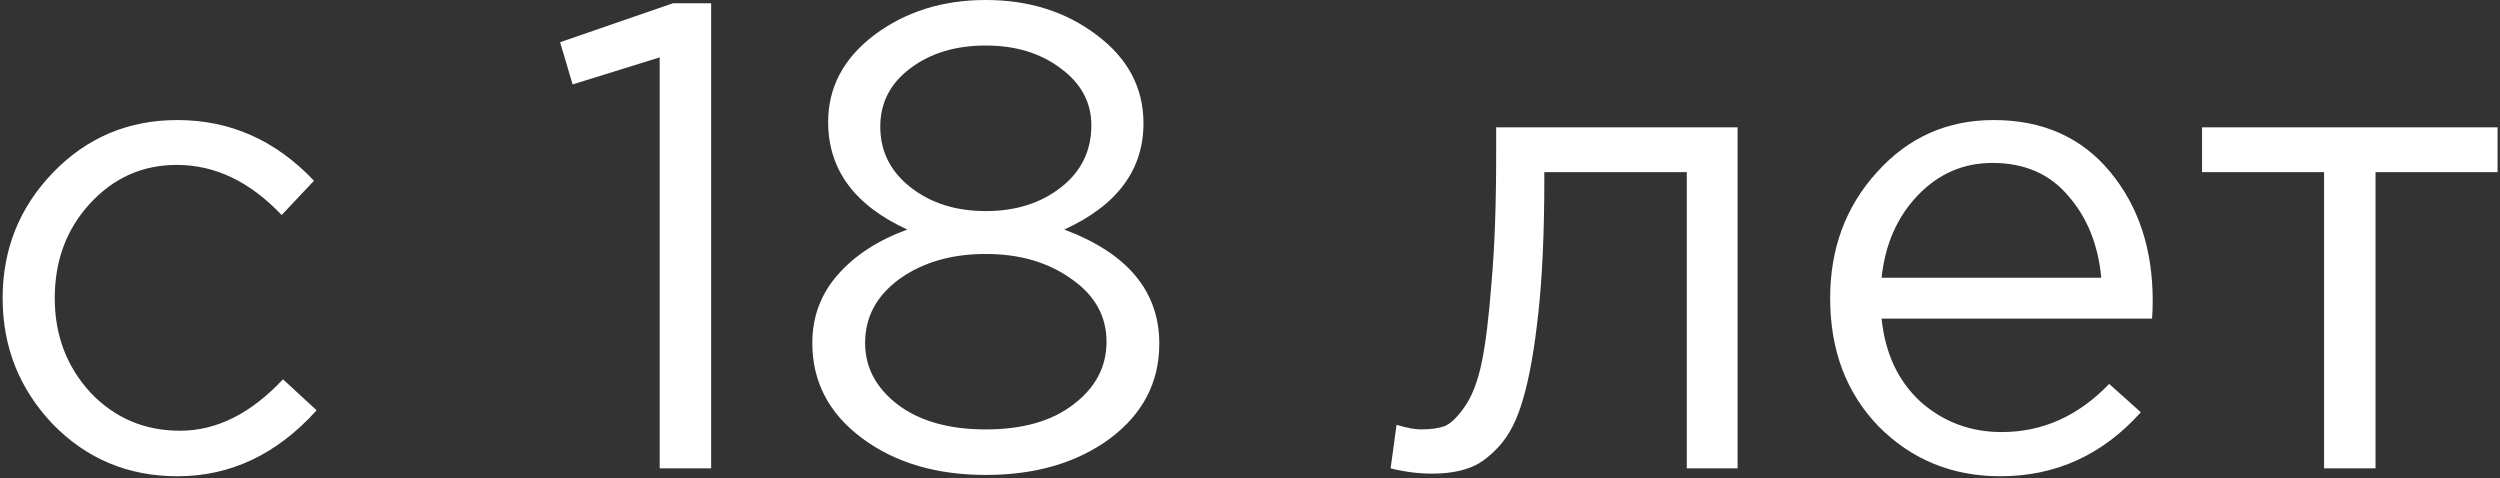
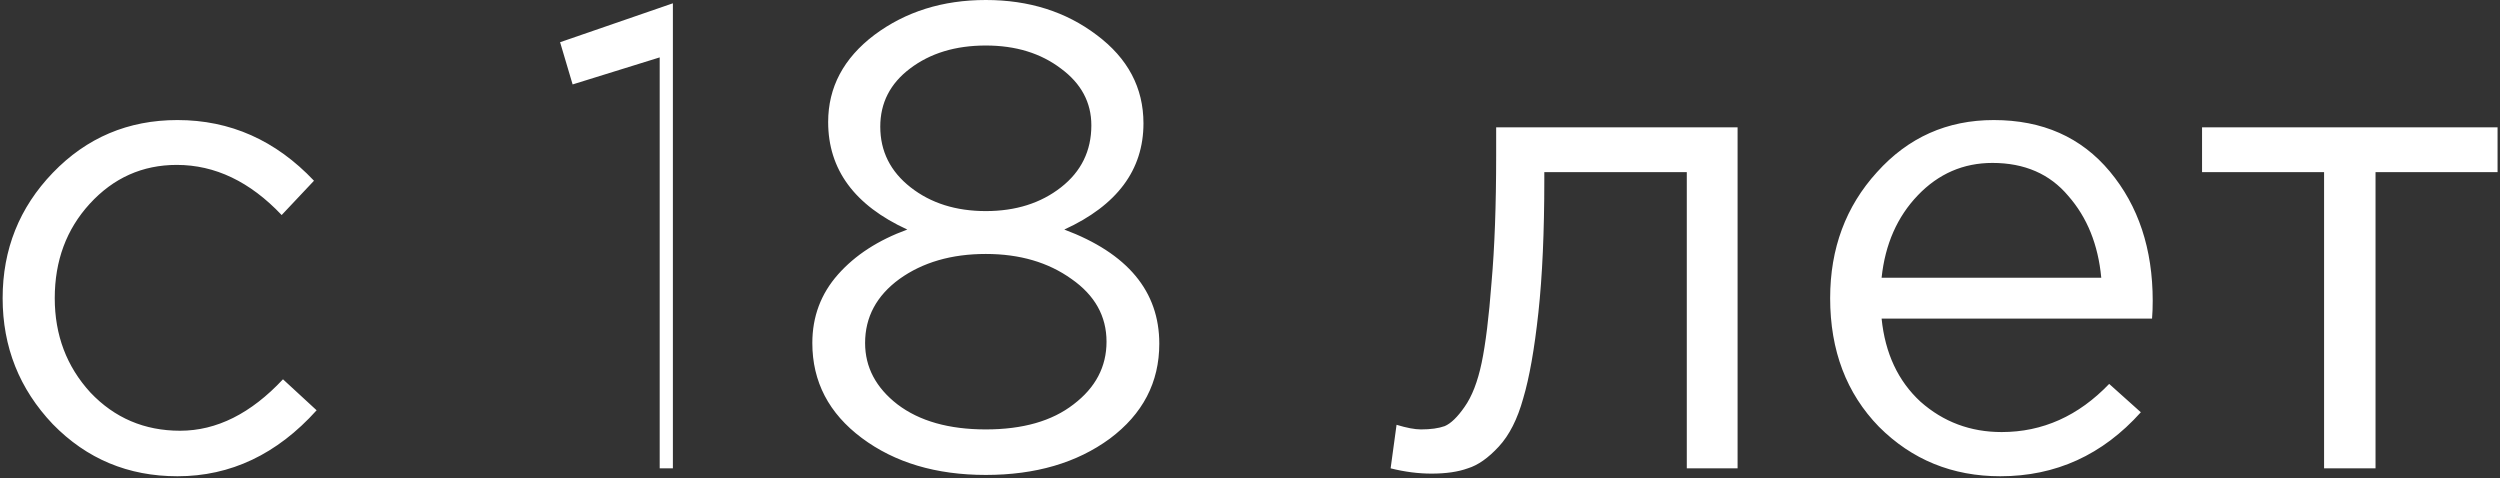
<svg xmlns="http://www.w3.org/2000/svg" width="758" height="145" viewBox="0 0 758 145" fill="none">
  <rect x="0" y="0" width="758" height="145" fill="#333333" stroke="none" />
-   <path d="M53.8 144.4C38.867 144.4 26.267 139.133 16 128.6C5.867 117.933 0.8 105.2 0.8 90.4C0.8 75.6 5.867 62.933 16 52.4C26.267 41.733 38.867 36.4 53.8 36.4C69.8 36.4 83.6 42.533 95.2 54.8L85.4 65.2C75.8 55.067 65.2 50 53.6 50C43.2 50 34.4 53.933 27.2 61.8C20.133 69.533 16.6 79.067 16.6 90.4C16.6 101.6 20.2 111.133 27.4 119C34.733 126.733 43.8 130.6 54.6 130.6C65.667 130.6 76.067 125.4 85.8 115L96 124.4C84 137.733 69.933 144.4 53.8 144.4ZM200.019 142V17.4L173.619 25.6L169.819 12.8L204.019 1H215.619V142H200.019ZM336.498 133C326.498 140.333 313.965 144 298.898 144C283.832 144 271.298 140.267 261.298 132.8C251.298 125.333 246.298 115.733 246.298 104C246.298 96 248.898 89.067 254.098 83.2C259.298 77.333 266.298 72.8 275.098 69.6C259.098 62.267 251.098 51.4 251.098 37C251.098 26.467 255.765 17.667 265.098 10.6C274.565 3.533 285.832 -7.62939e-06 298.898 -7.62939e-06C311.965 -7.62939e-06 323.165 3.533 332.498 10.6C341.965 17.667 346.698 26.6 346.698 37.4C346.698 51.533 338.698 62.267 322.698 69.6C341.898 76.8 351.498 88.333 351.498 104.2C351.498 115.933 346.498 125.533 336.498 133ZM276.098 56.8C282.232 61.6 289.832 64 298.898 64C307.965 64 315.565 61.6 321.698 56.8C327.832 52 330.898 45.733 330.898 38C330.898 31.067 327.832 25.333 321.698 20.8C315.565 16.133 307.965 13.8 298.898 13.8C289.698 13.8 282.032 16.133 275.898 20.8C269.898 25.333 266.898 31.2 266.898 38.4C266.898 45.867 269.965 52 276.098 56.8ZM272.098 122.6C278.765 127.667 287.698 130.2 298.898 130.2C310.098 130.2 318.965 127.667 325.498 122.6C332.165 117.533 335.498 111.2 335.498 103.6C335.498 95.867 331.965 89.533 324.898 84.6C317.832 79.533 309.165 77 298.898 77C288.498 77 279.765 79.533 272.698 84.6C265.765 89.667 262.298 96.133 262.298 104C262.298 111.333 265.565 117.533 272.098 122.6ZM434.036 143.6C430.036 143.6 425.903 143.067 421.636 142L423.436 128.8C426.503 129.733 428.969 130.2 430.836 130.2C433.769 130.2 436.169 129.867 438.036 129.2C439.903 128.4 441.903 126.467 444.036 123.4C446.303 120.2 448.036 115.733 449.236 110C450.436 104.267 451.436 96.133 452.236 85.6C453.169 75.067 453.636 62.267 453.636 47.2V38.6H526.836V142H511.436V52.2H468.236V54.6C468.236 70.333 467.636 83.733 466.436 94.8C465.236 105.867 463.703 114.533 461.836 120.8C460.103 127.067 457.636 131.933 454.436 135.4C451.236 138.867 448.103 141.067 445.036 142C442.103 143.067 438.436 143.6 434.036 143.6ZM606.502 144.4C591.968 144.4 579.702 139.4 569.702 129.4C559.835 119.267 554.902 106.267 554.902 90.4C554.902 75.333 559.635 62.6 569.102 52.2C578.568 41.667 590.368 36.4 604.502 36.4C619.302 36.4 631.035 41.6 639.702 52C648.368 62.4 652.702 75.467 652.702 91.2C652.702 93.2 652.635 95 652.502 96.6H570.502C571.568 107.133 575.502 115.533 582.302 121.8C589.235 127.933 597.435 131 606.902 131C619.302 131 630.168 126.133 639.502 116.4L649.102 125C637.502 137.933 623.302 144.4 606.502 144.4ZM570.502 84.2H637.102C636.168 74.2 632.835 65.933 627.102 59.4C621.502 52.733 613.835 49.4 604.102 49.4C595.302 49.4 587.768 52.667 581.502 59.2C575.235 65.733 571.568 74.067 570.502 84.2ZM704.661 142V52.2H667.661V38.6H757.261V52.2H720.261V142H704.661Z" fill="white" />
+   <path d="M53.8 144.4C38.867 144.4 26.267 139.133 16 128.6C5.867 117.933 0.8 105.2 0.8 90.4C0.8 75.6 5.867 62.933 16 52.4C26.267 41.733 38.867 36.4 53.8 36.4C69.8 36.4 83.6 42.533 95.2 54.8L85.4 65.2C75.8 55.067 65.2 50 53.6 50C43.2 50 34.4 53.933 27.2 61.8C20.133 69.533 16.6 79.067 16.6 90.4C16.6 101.6 20.2 111.133 27.4 119C34.733 126.733 43.8 130.6 54.6 130.6C65.667 130.6 76.067 125.4 85.8 115L96 124.4C84 137.733 69.933 144.4 53.8 144.4ZM200.019 142V17.4L173.619 25.6L169.819 12.8L204.019 1V142H200.019ZM336.498 133C326.498 140.333 313.965 144 298.898 144C283.832 144 271.298 140.267 261.298 132.8C251.298 125.333 246.298 115.733 246.298 104C246.298 96 248.898 89.067 254.098 83.2C259.298 77.333 266.298 72.8 275.098 69.6C259.098 62.267 251.098 51.4 251.098 37C251.098 26.467 255.765 17.667 265.098 10.6C274.565 3.533 285.832 -7.62939e-06 298.898 -7.62939e-06C311.965 -7.62939e-06 323.165 3.533 332.498 10.6C341.965 17.667 346.698 26.6 346.698 37.4C346.698 51.533 338.698 62.267 322.698 69.6C341.898 76.8 351.498 88.333 351.498 104.2C351.498 115.933 346.498 125.533 336.498 133ZM276.098 56.8C282.232 61.6 289.832 64 298.898 64C307.965 64 315.565 61.6 321.698 56.8C327.832 52 330.898 45.733 330.898 38C330.898 31.067 327.832 25.333 321.698 20.8C315.565 16.133 307.965 13.8 298.898 13.8C289.698 13.8 282.032 16.133 275.898 20.8C269.898 25.333 266.898 31.2 266.898 38.4C266.898 45.867 269.965 52 276.098 56.8ZM272.098 122.6C278.765 127.667 287.698 130.2 298.898 130.2C310.098 130.2 318.965 127.667 325.498 122.6C332.165 117.533 335.498 111.2 335.498 103.6C335.498 95.867 331.965 89.533 324.898 84.6C317.832 79.533 309.165 77 298.898 77C288.498 77 279.765 79.533 272.698 84.6C265.765 89.667 262.298 96.133 262.298 104C262.298 111.333 265.565 117.533 272.098 122.6ZM434.036 143.6C430.036 143.6 425.903 143.067 421.636 142L423.436 128.8C426.503 129.733 428.969 130.2 430.836 130.2C433.769 130.2 436.169 129.867 438.036 129.2C439.903 128.4 441.903 126.467 444.036 123.4C446.303 120.2 448.036 115.733 449.236 110C450.436 104.267 451.436 96.133 452.236 85.6C453.169 75.067 453.636 62.267 453.636 47.2V38.6H526.836V142H511.436V52.2H468.236V54.6C468.236 70.333 467.636 83.733 466.436 94.8C465.236 105.867 463.703 114.533 461.836 120.8C460.103 127.067 457.636 131.933 454.436 135.4C451.236 138.867 448.103 141.067 445.036 142C442.103 143.067 438.436 143.6 434.036 143.6ZM606.502 144.4C591.968 144.4 579.702 139.4 569.702 129.4C559.835 119.267 554.902 106.267 554.902 90.4C554.902 75.333 559.635 62.6 569.102 52.2C578.568 41.667 590.368 36.4 604.502 36.4C619.302 36.4 631.035 41.6 639.702 52C648.368 62.4 652.702 75.467 652.702 91.2C652.702 93.2 652.635 95 652.502 96.6H570.502C571.568 107.133 575.502 115.533 582.302 121.8C589.235 127.933 597.435 131 606.902 131C619.302 131 630.168 126.133 639.502 116.4L649.102 125C637.502 137.933 623.302 144.4 606.502 144.4ZM570.502 84.2H637.102C636.168 74.2 632.835 65.933 627.102 59.4C621.502 52.733 613.835 49.4 604.102 49.4C595.302 49.4 587.768 52.667 581.502 59.2C575.235 65.733 571.568 74.067 570.502 84.2ZM704.661 142V52.2H667.661V38.6H757.261V52.2H720.261V142H704.661Z" fill="white" />
</svg>